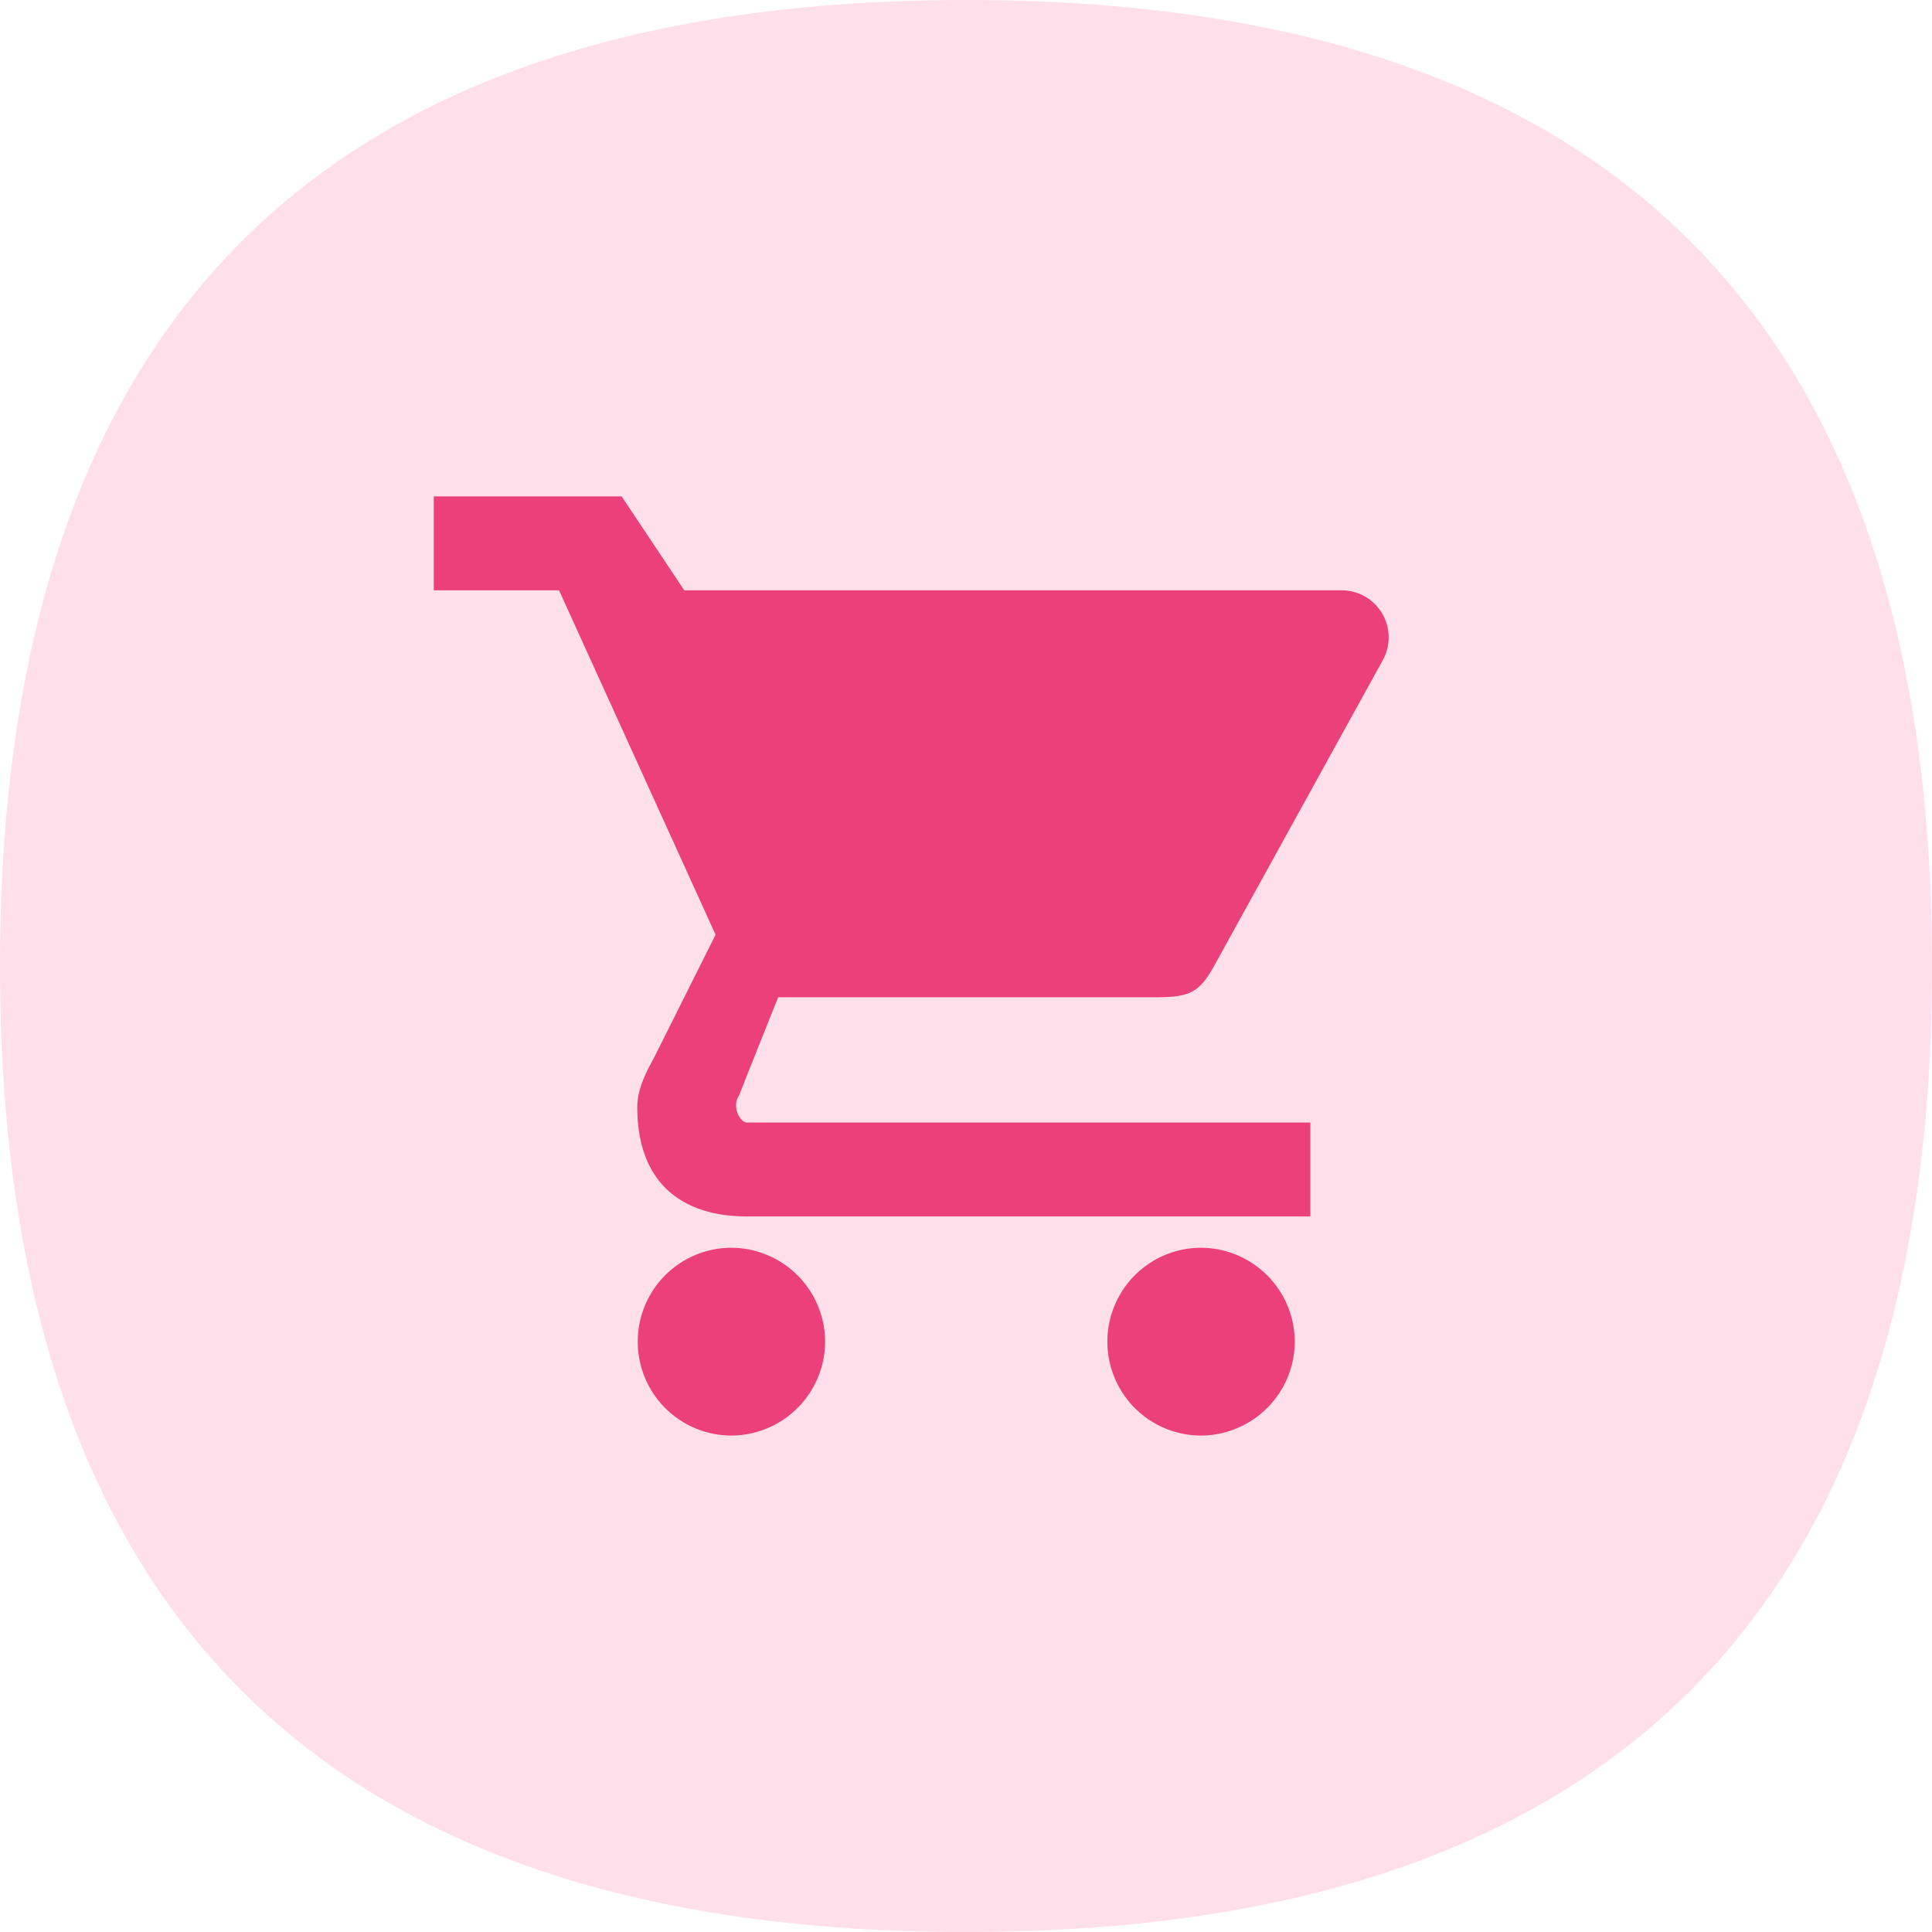
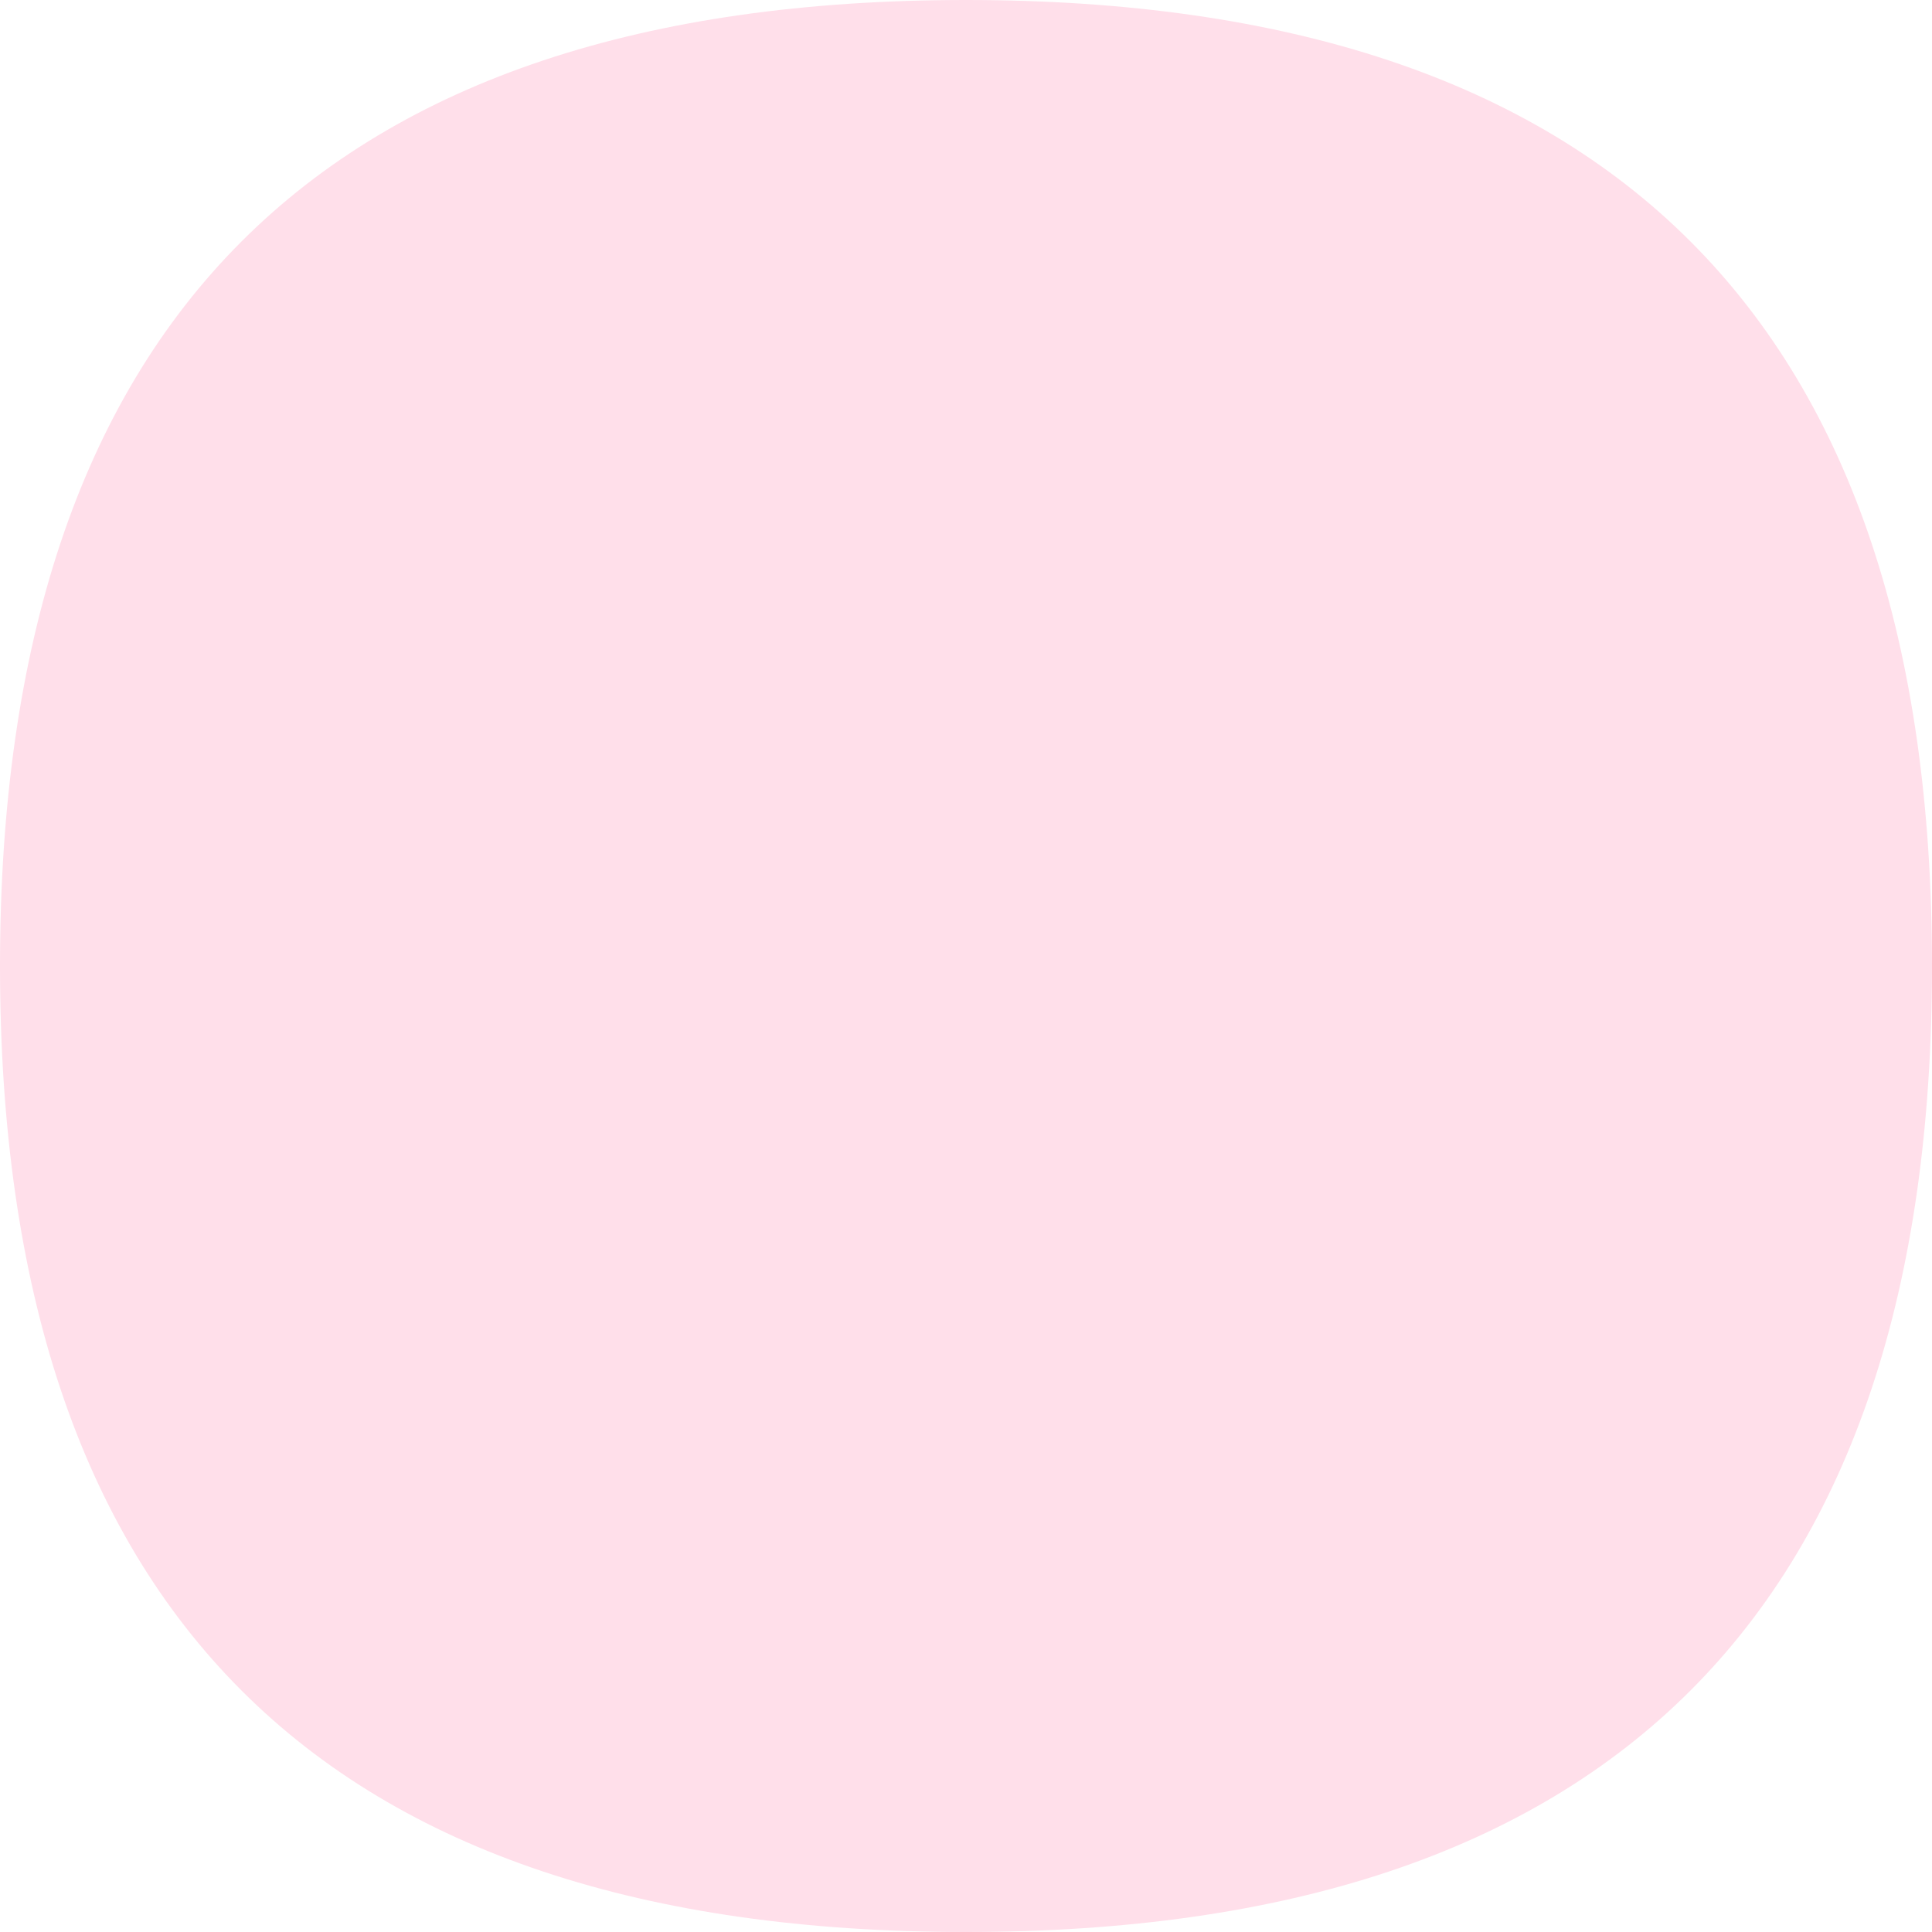
<svg xmlns="http://www.w3.org/2000/svg" width="48" height="48" viewBox="0 0 48 48" fill="none">
  <path fill-rule="evenodd" clip-rule="evenodd" d="M24 48C8 48 0 40 0 24S8 0 24 0s24 8 24 24-8 24-24 24z" fill="#FFDFEA" />
-   <path d="M18.167 31a2.33 2.33 0 00-2.322 2.333 2.33 2.33 0 002.322 2.333 2.34 2.34 0 002.333-2.333A2.34 2.34 0 0018.167 31zm-7.39-18.667v2.333h3.112l3.889 8.556-1.556 3.111c-.186.327-.389.758-.389 1.167 0 1.944 1.167 2.722 2.723 2.722h14v-2.333h-14c-.164 0-.39-.39-.19-.681l.19-.486.777-1.945h9.334c.875 0 1.12-.089 1.516-.812l4.177-7.572a1.17 1.17 0 00-1.027-1.727H17l-1.556-2.333h-4.666zM29.834 31a2.33 2.33 0 00-2.321 2.333 2.33 2.33 0 002.321 2.333 2.34 2.34 0 002.334-2.333A2.34 2.34 0 0029.833 31z" fill="#EC407A" />
</svg>